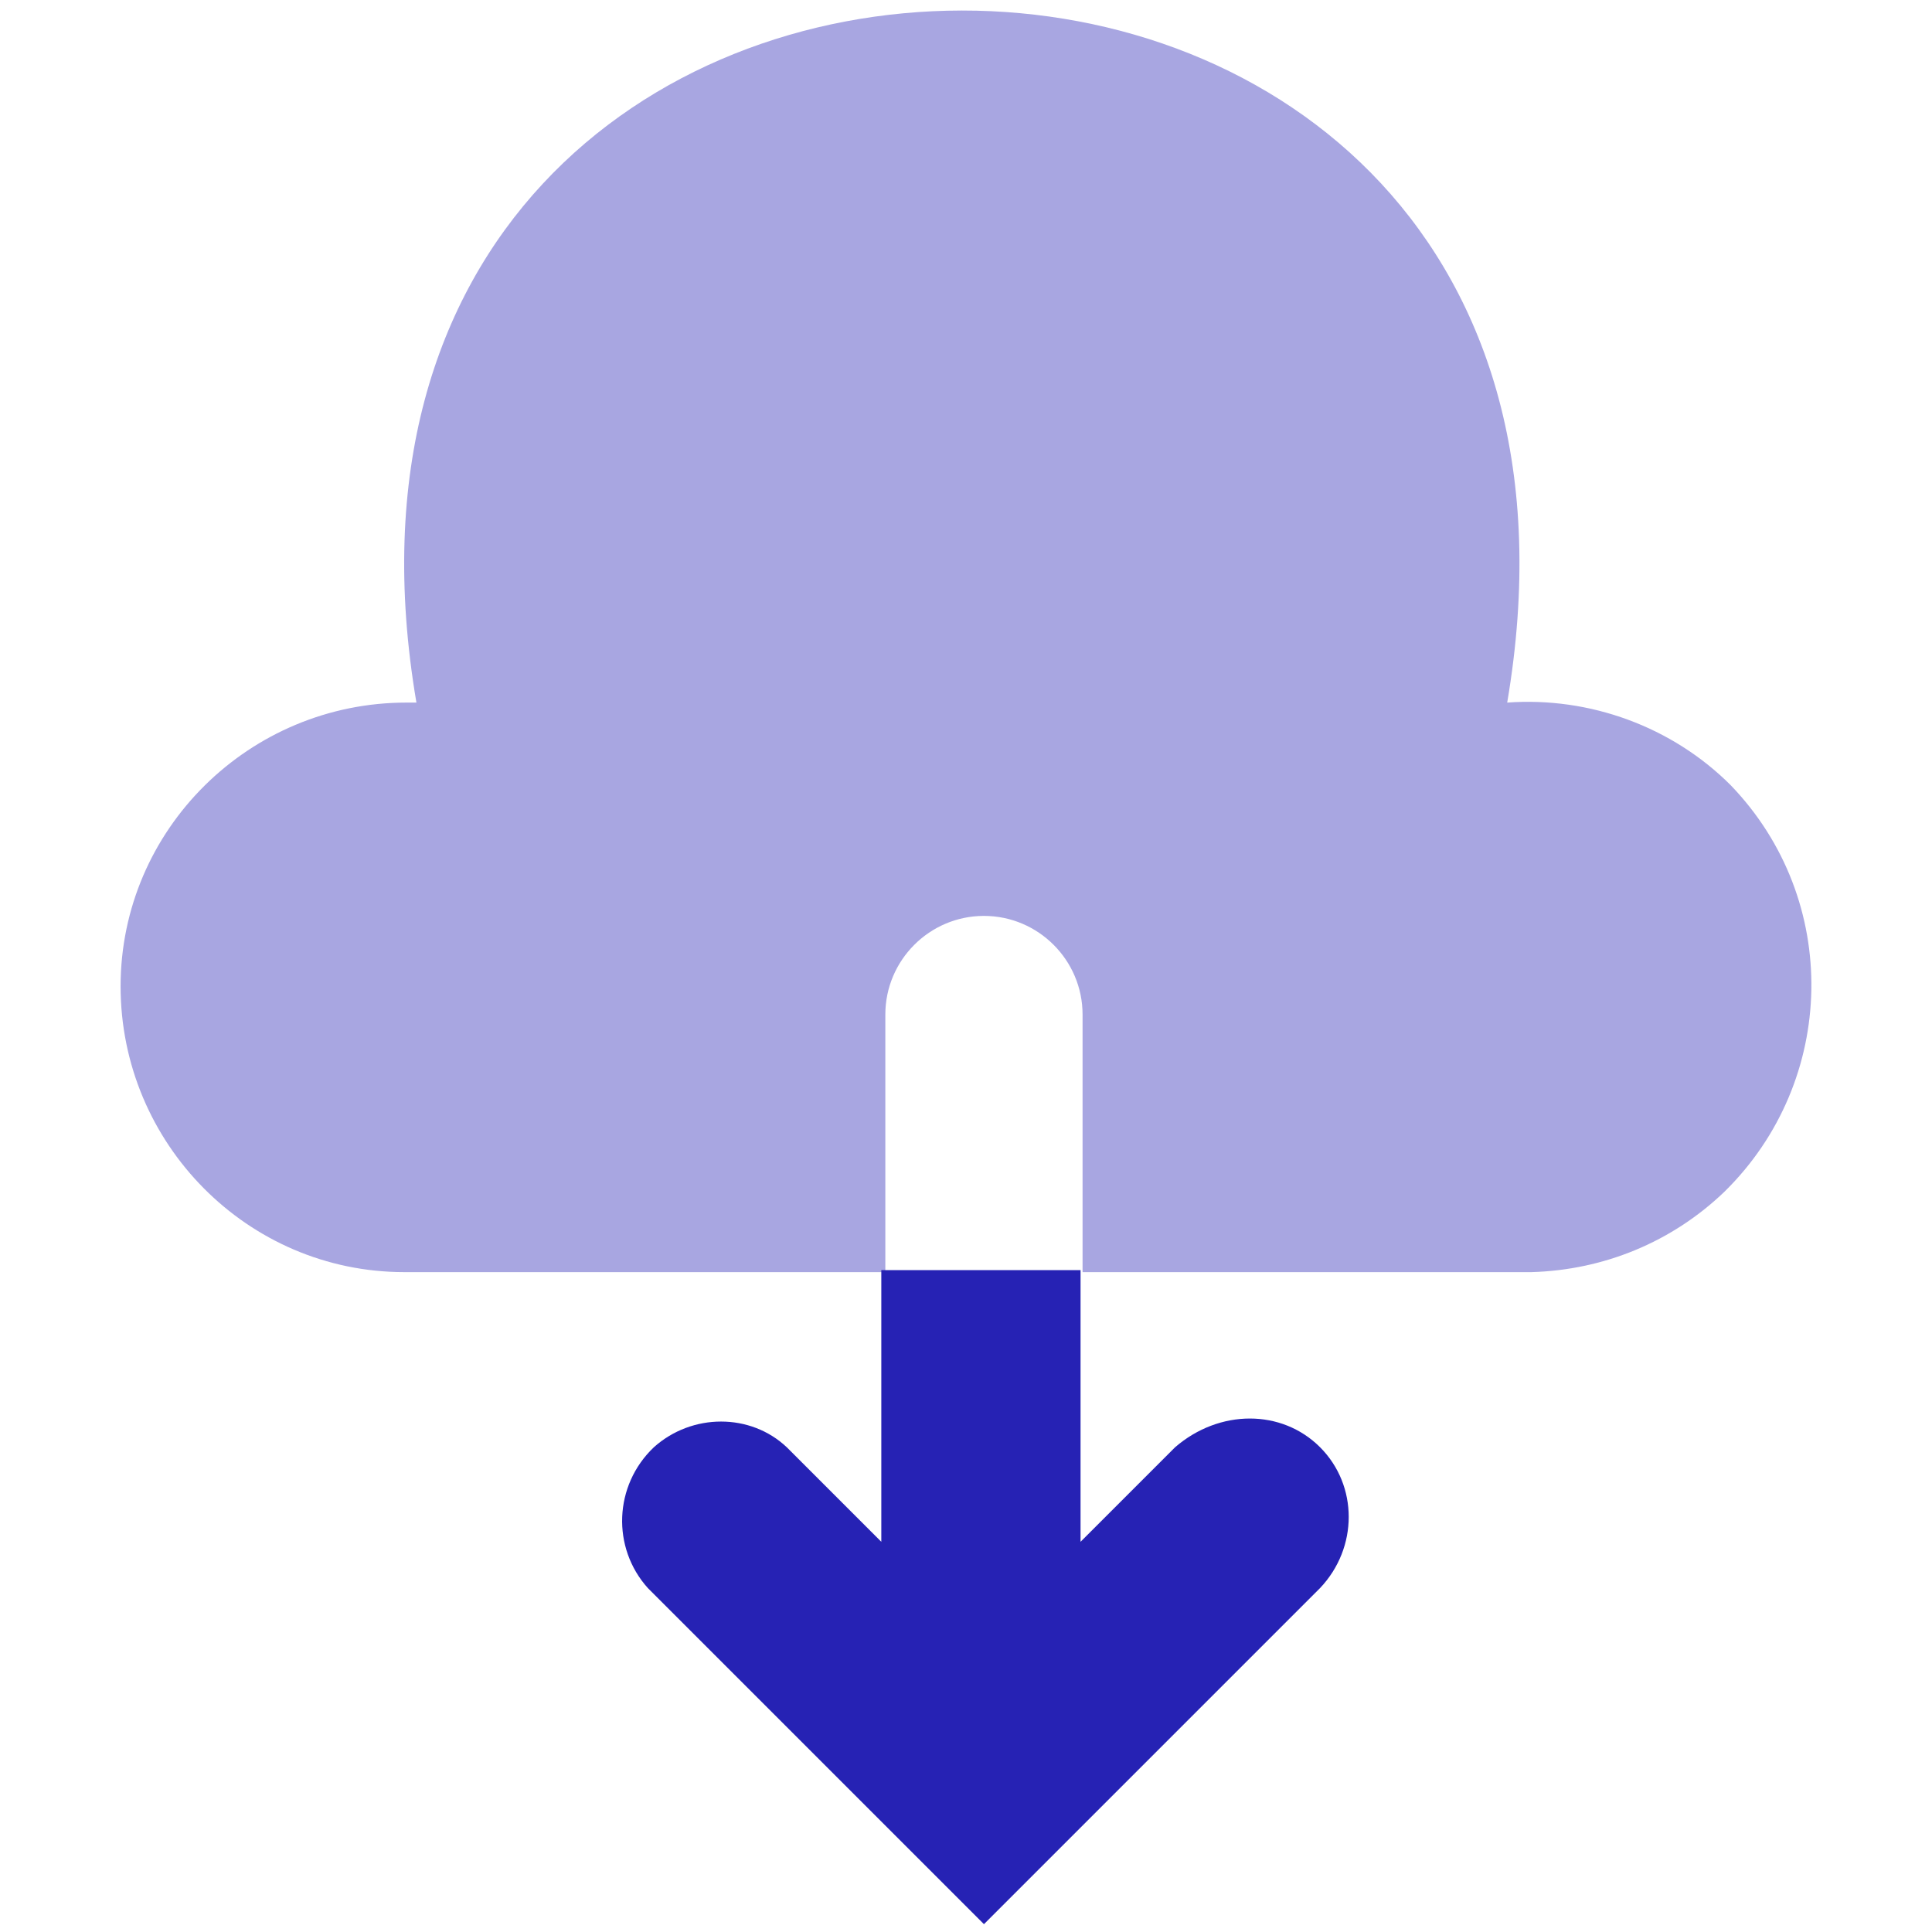
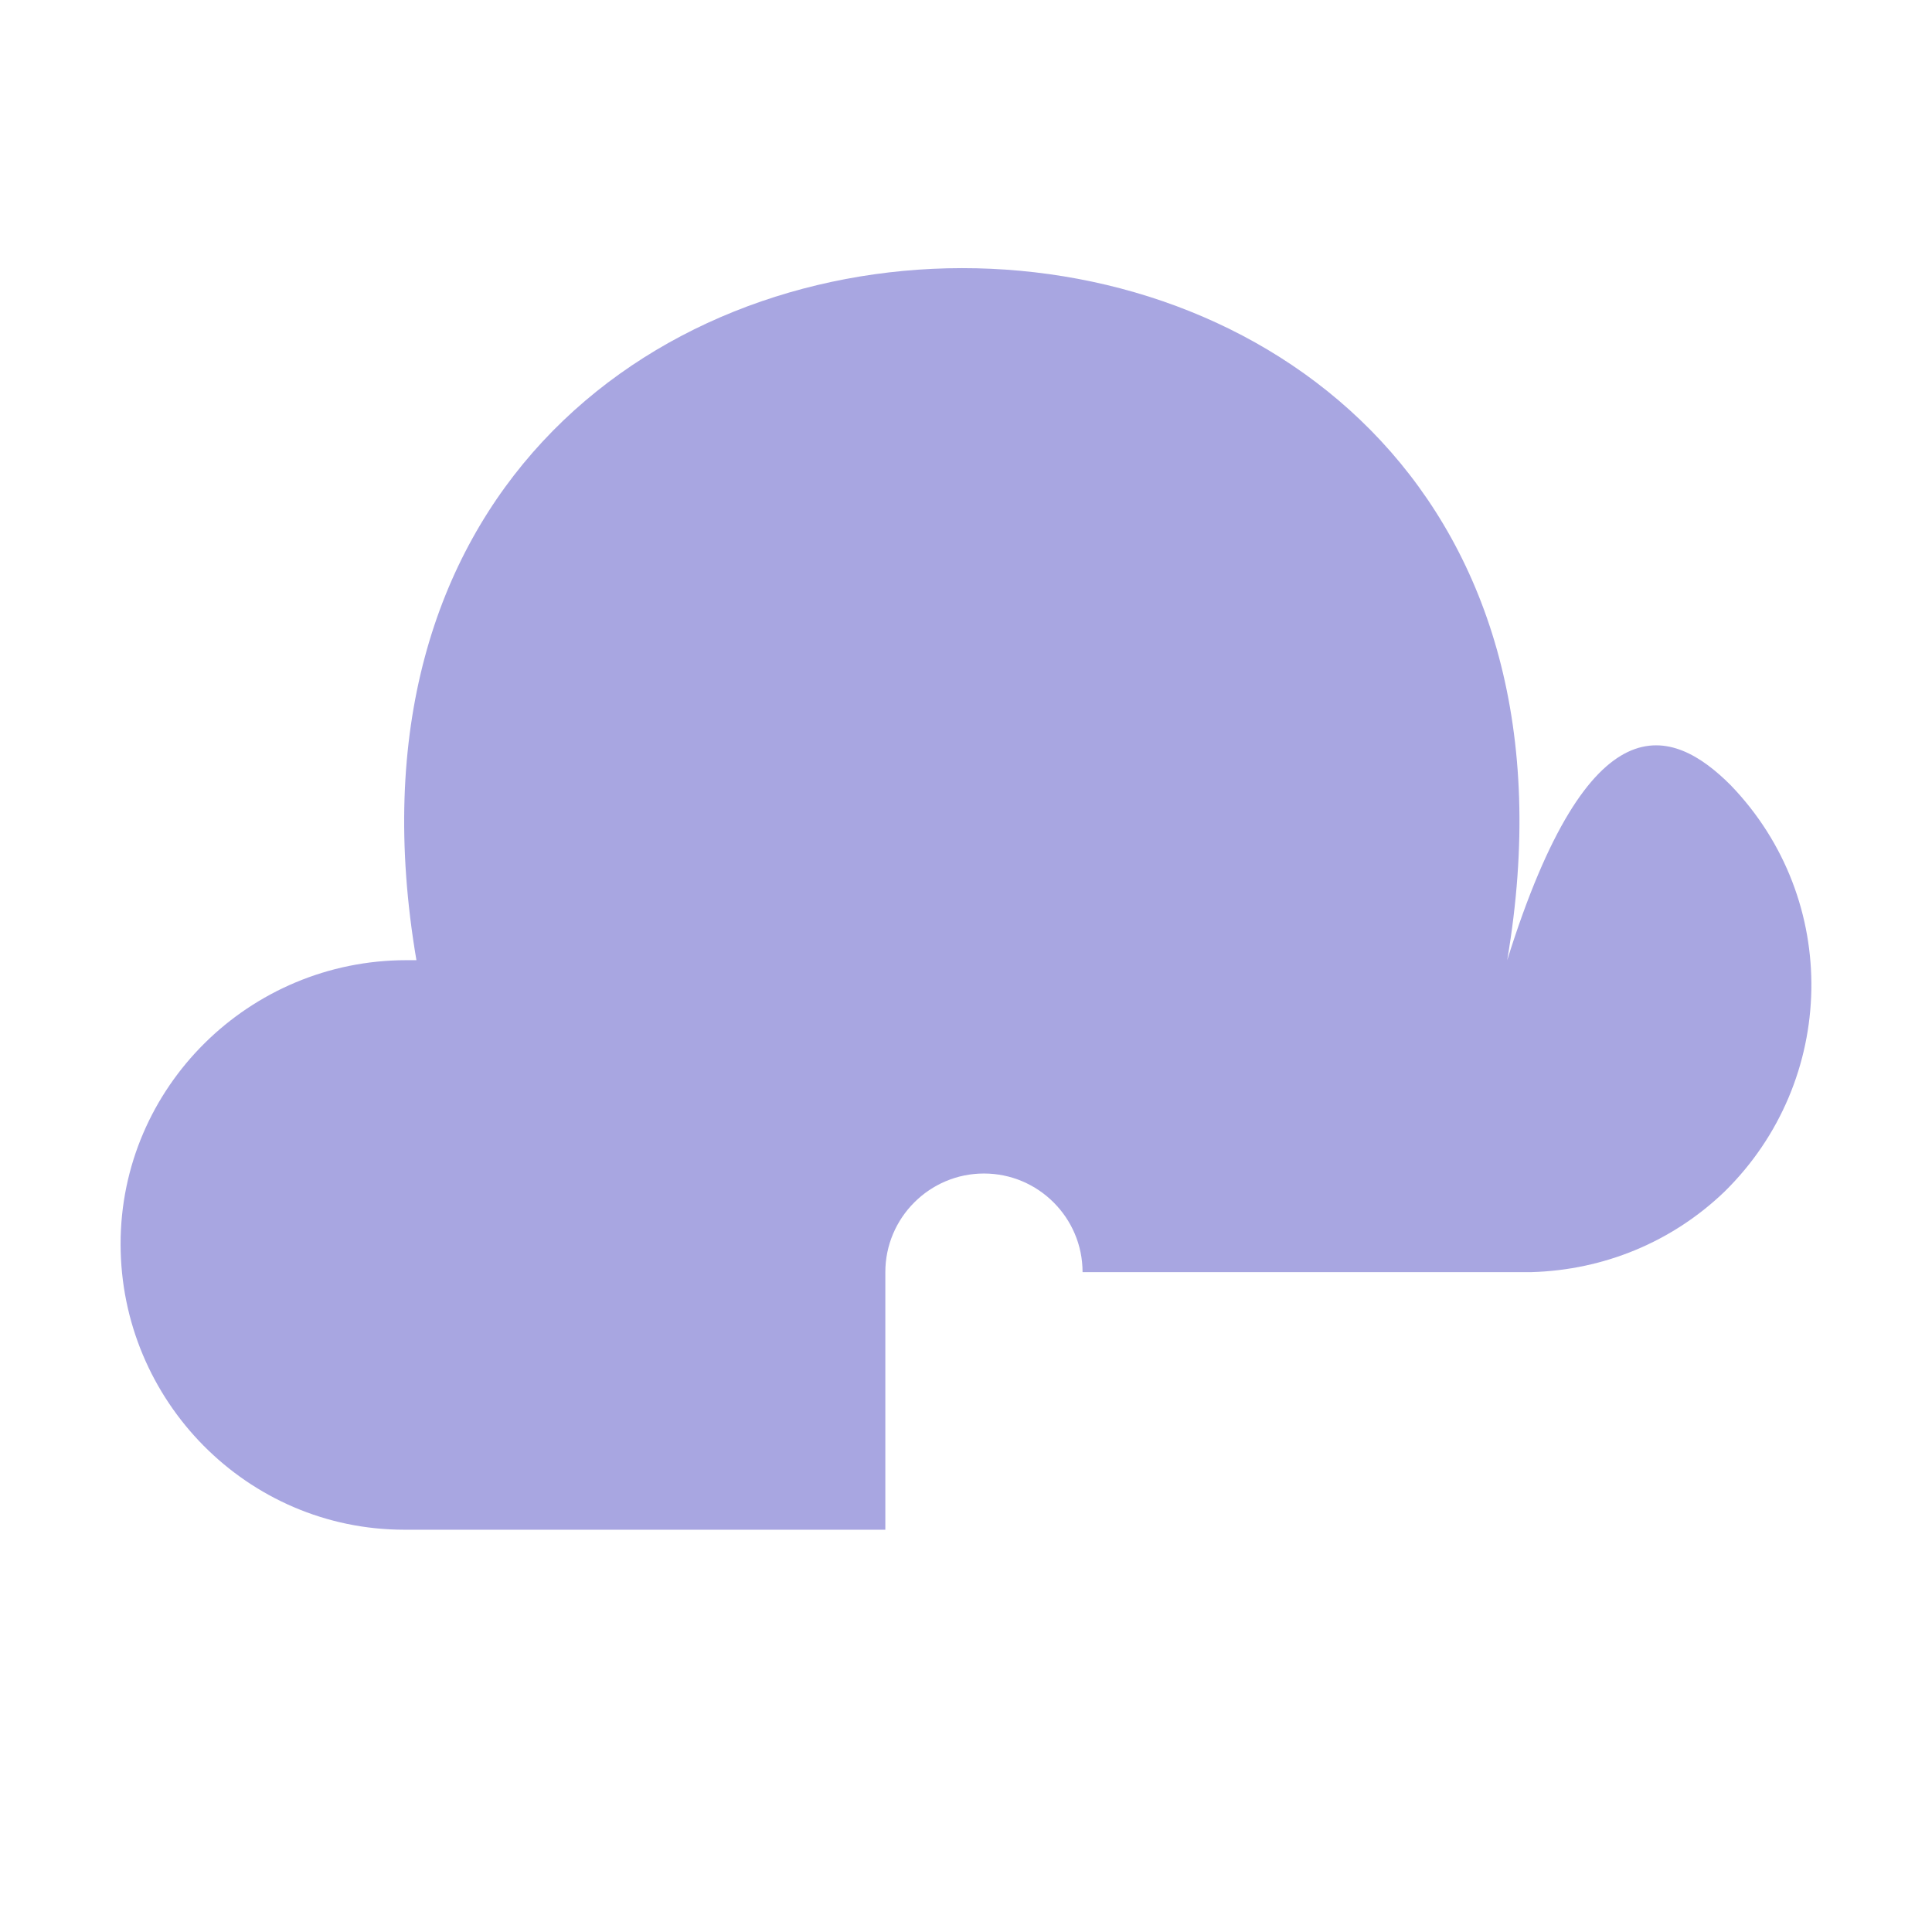
<svg xmlns="http://www.w3.org/2000/svg" version="1.1" id="Calque_1" x="0px" y="0px" viewBox="0 0 96 96" style="enable-background:new 0 0 96 96;" xml:space="preserve">
  <style type="text/css">
	.st0{fill:#2622B4;}
	.st1{opacity:0.4;fill:#2622B4;enable-background:new    ;}
</style>
  <g id="Group_431" transform="translate(-3854.908 -2191.589)">
-     <path id="Path_368" class="st0" d="M3920.5,2263.5c1.9,1.9,1.9,5,0,7l-9.7,9.7l-7,7l-7-7l-9.7-9.7c-1.8-2-1.7-5.1,0.3-7   c1.9-1.7,4.8-1.7,6.6,0l4.7,4.7v-13.5h9.9v13.5l4.7-4.7C3915.5,2261.6,3918.6,2261.6,3920.5,2263.5L3920.5,2263.5z" />
-     <path id="Path_369" class="st1" d="M3940.9,2230.6c5.5,5.7,5.3,14.7-0.3,20.2c-2.6,2.5-6,3.9-9.6,4c-0.1,0-10.3,0-22.3,0V2242   c0-2.7-2.2-4.9-4.9-4.9l0,0c-2.7,0-4.9,2.2-4.9,4.9v12.8H3875c-7.8,0-14.1-6.4-14.1-14.2c0-7.8,6.4-14.1,14.2-14.1   c0.2,0,0.3,0,0.5,0c-7.8-45.8,62-45.9,54.2,0C3933.9,2226.2,3938,2227.7,3940.9,2230.6z" />
+     <path id="Path_369" class="st1" d="M3940.9,2230.6c5.5,5.7,5.3,14.7-0.3,20.2c-2.6,2.5-6,3.9-9.6,4c-0.1,0-10.3,0-22.3,0c0-2.7-2.2-4.9-4.9-4.9l0,0c-2.7,0-4.9,2.2-4.9,4.9v12.8H3875c-7.8,0-14.1-6.4-14.1-14.2c0-7.8,6.4-14.1,14.2-14.1   c0.2,0,0.3,0,0.5,0c-7.8-45.8,62-45.9,54.2,0C3933.9,2226.2,3938,2227.7,3940.9,2230.6z" />
  </g>
</svg>